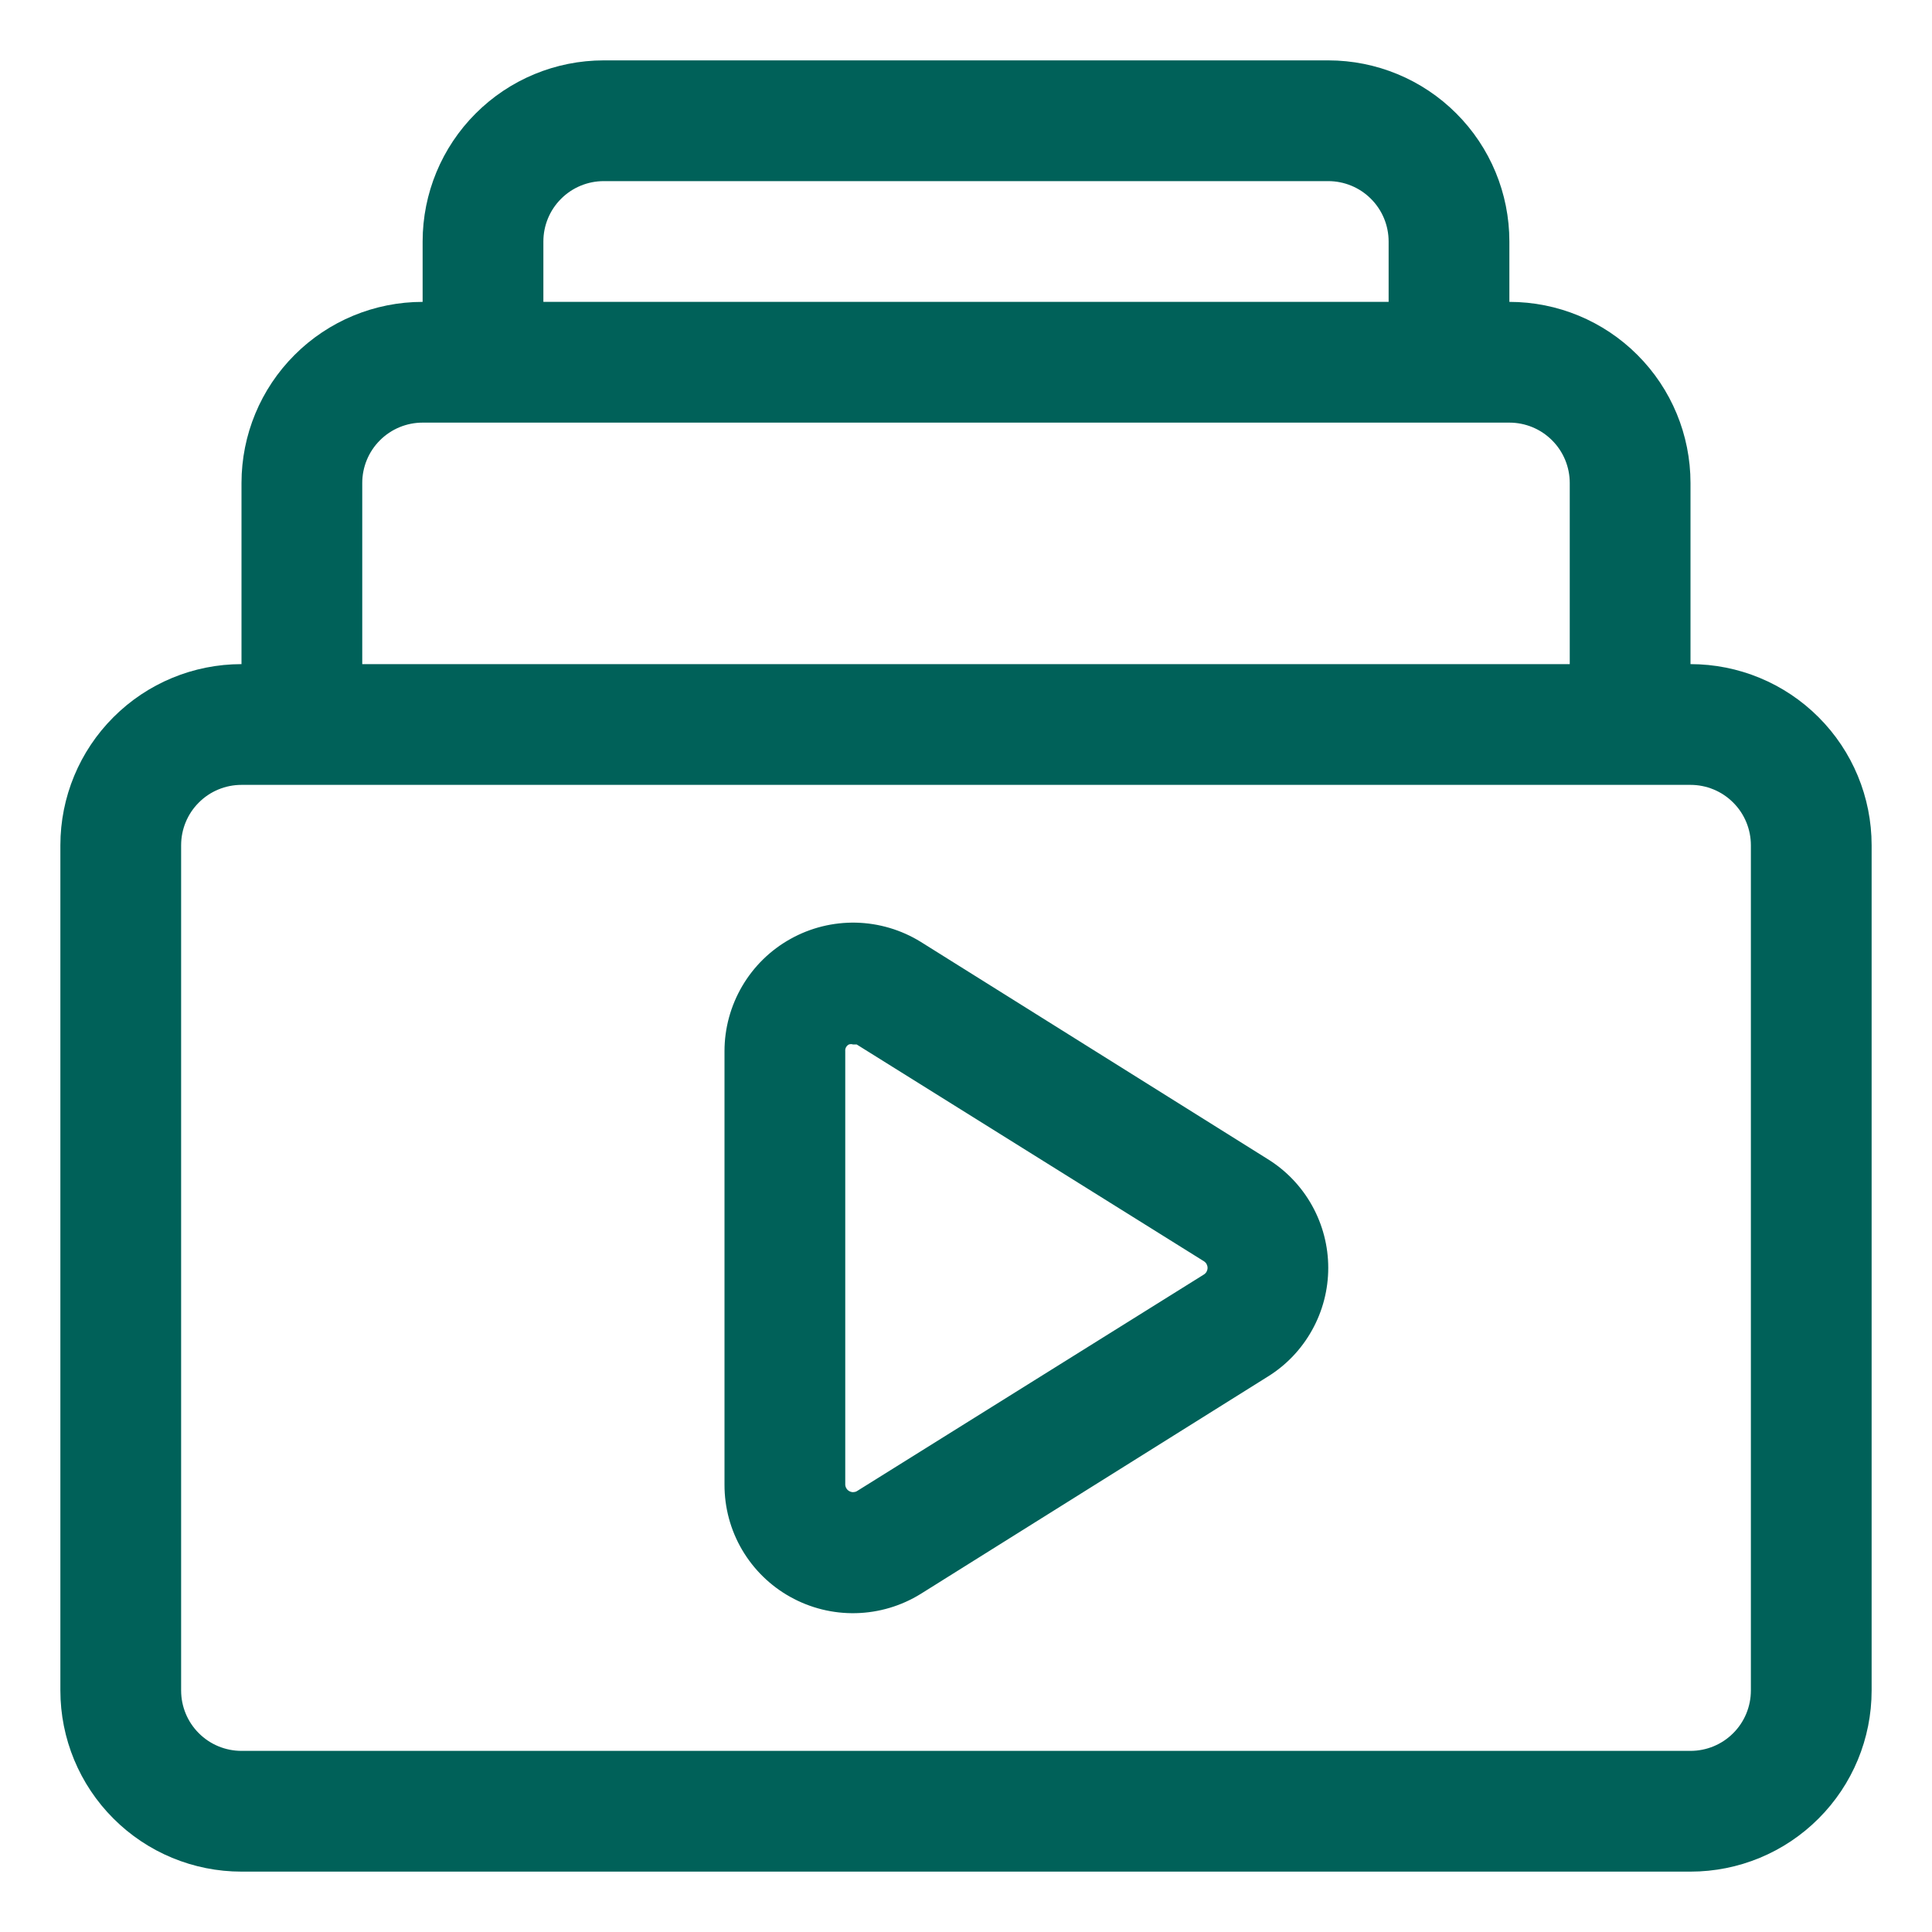
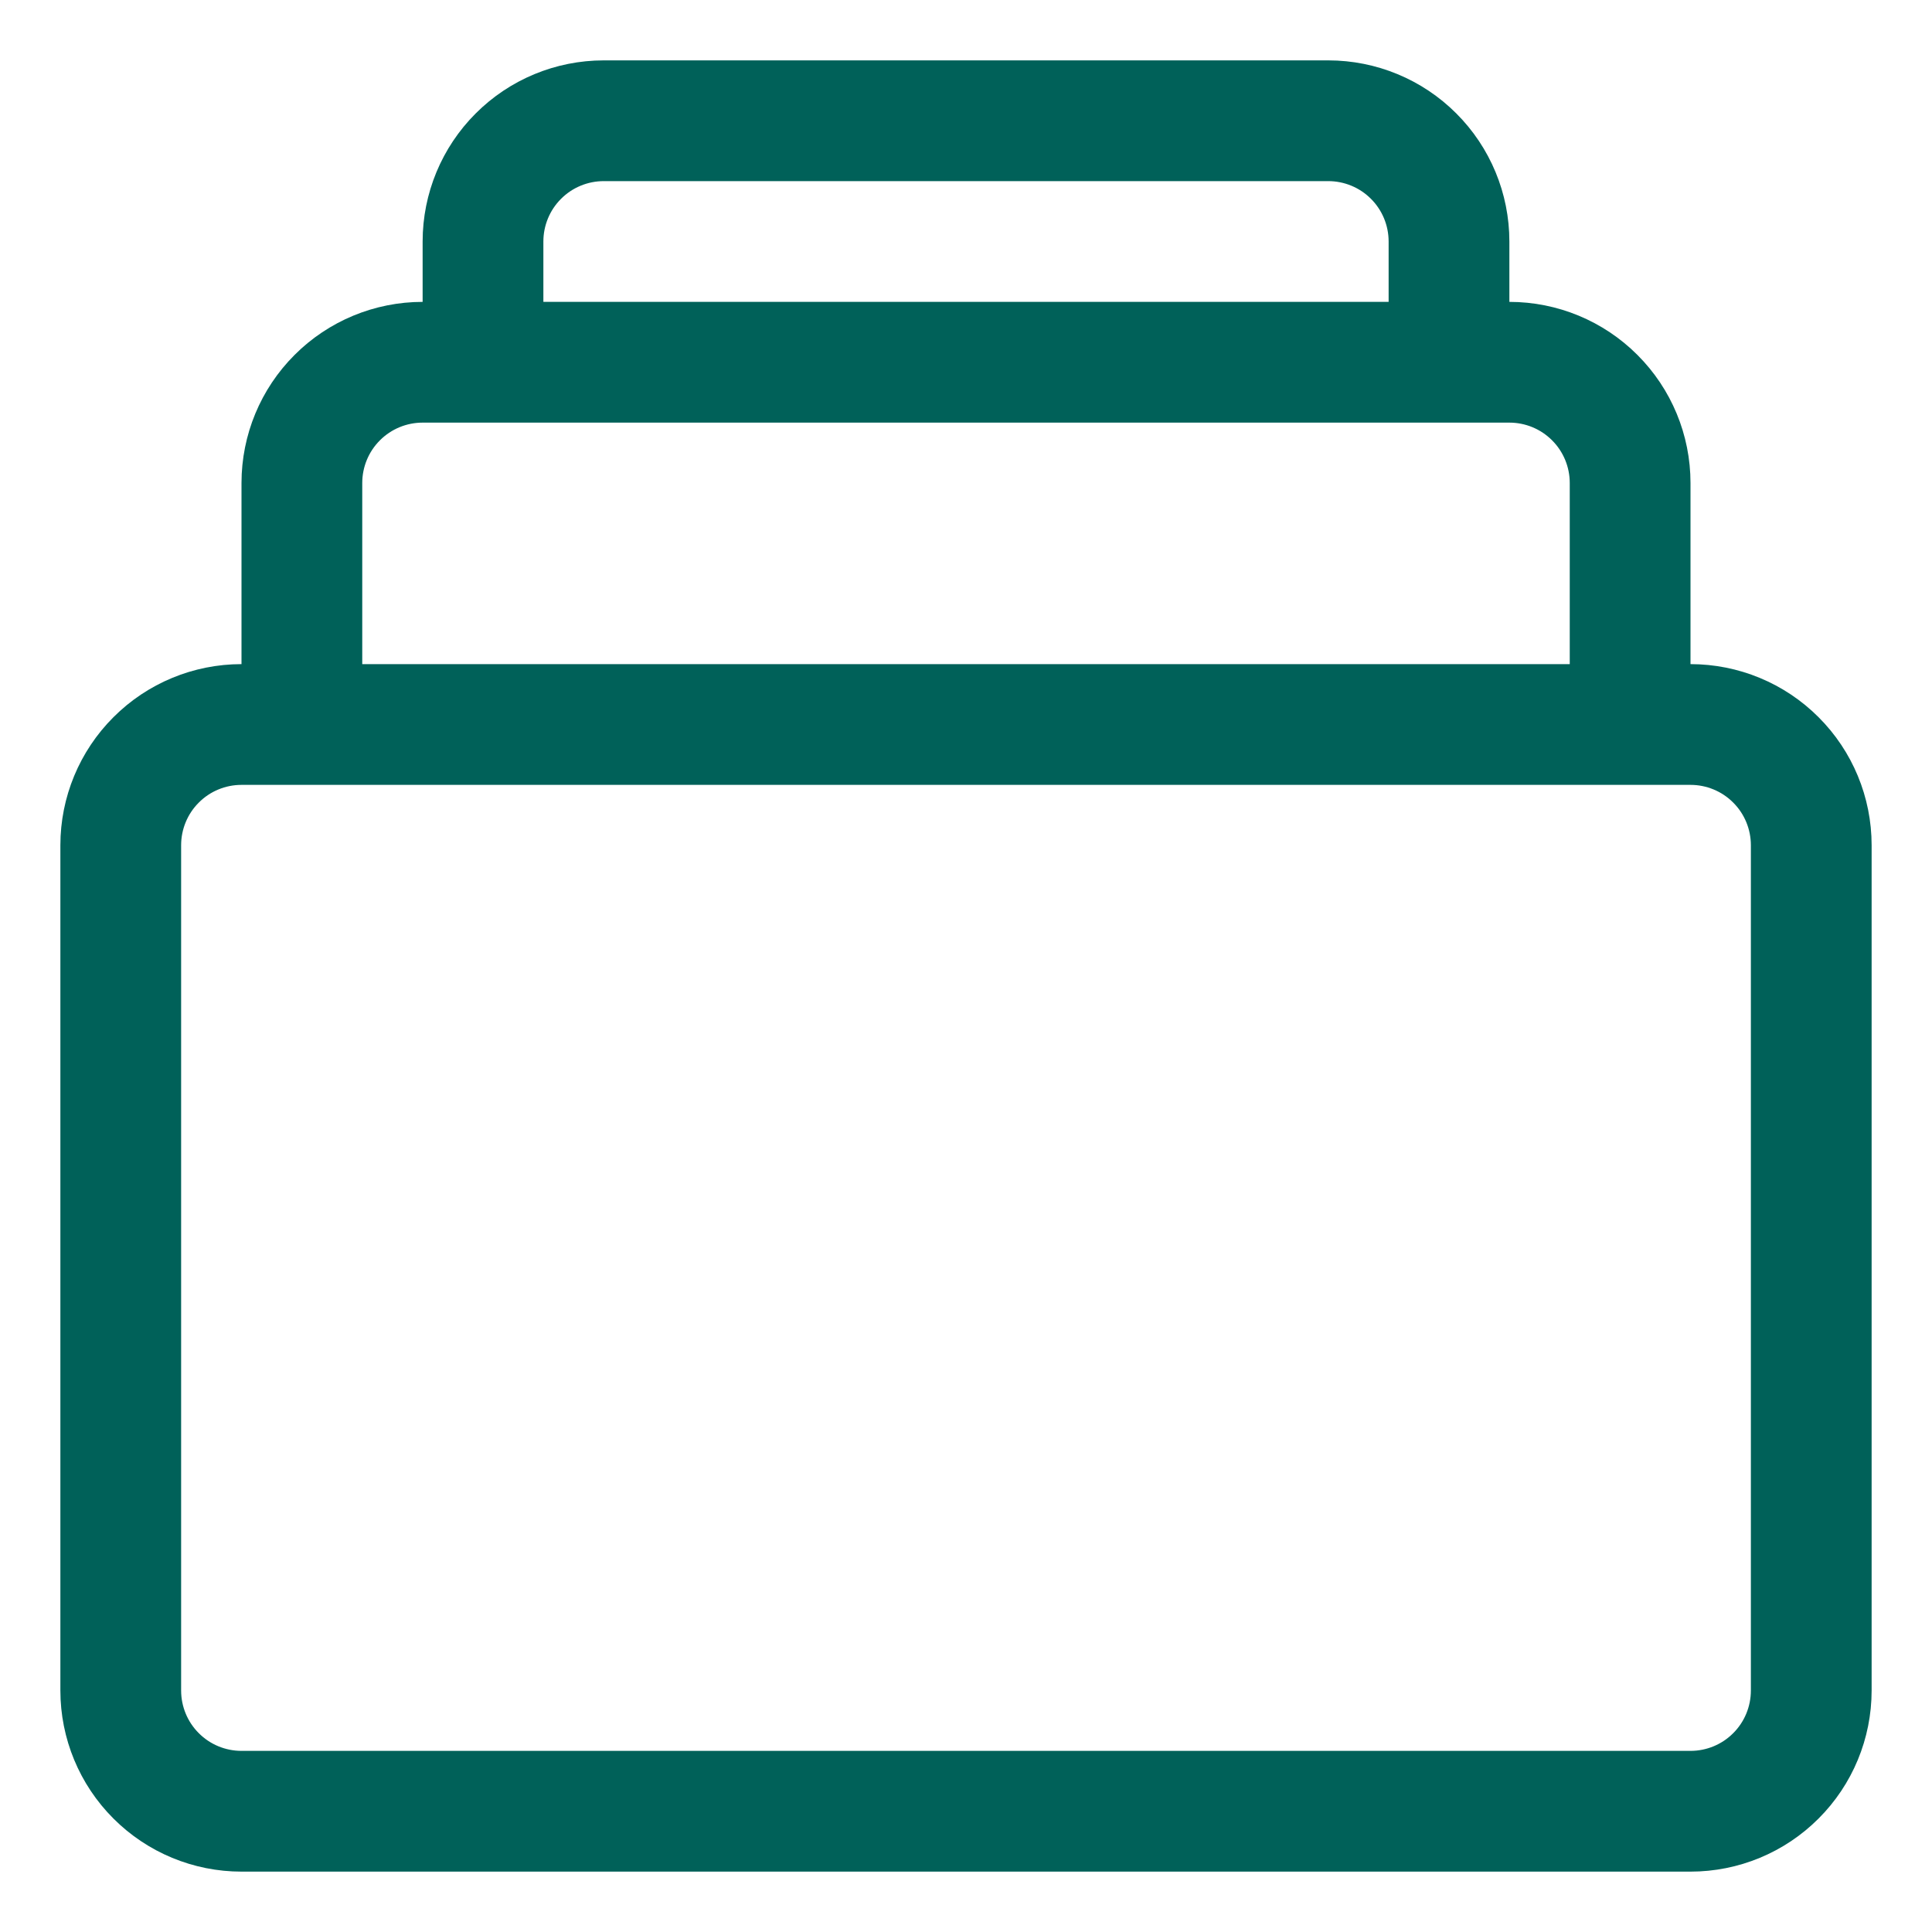
<svg xmlns="http://www.w3.org/2000/svg" width="32" height="32" viewBox="0 0 32 32" fill="none">
  <path d="M28 11V8C28 7.204 27.684 6.441 27.121 5.879C26.559 5.316 25.796 5 25 5V4C25 3.204 24.684 2.441 24.121 1.879C23.559 1.316 22.796 1 22 1H10C9.204 1 8.441 1.316 7.879 1.879C7.316 2.441 7 3.204 7 4V5C6.204 5 5.441 5.316 4.879 5.879C4.316 6.441 4 7.204 4 8V11C3.204 11 2.441 11.316 1.879 11.879C1.316 12.441 1 13.204 1 14V28C1 28.796 1.316 29.559 1.879 30.121C2.441 30.684 3.204 31 4 31H28C28.796 31 29.559 30.684 30.121 30.121C30.684 29.559 31 28.796 31 28V14C31 13.204 30.684 12.441 30.121 11.879C29.559 11.316 28.796 11 28 11ZM9 4C9 3.735 9.105 3.48 9.293 3.293C9.48 3.105 9.735 3 10 3H22C22.265 3 22.52 3.105 22.707 3.293C22.895 3.48 23 3.735 23 4V5H9V4ZM6 8C6 7.735 6.105 7.48 6.293 7.293C6.48 7.105 6.735 7 7 7H25C25.265 7 25.52 7.105 25.707 7.293C25.895 7.48 26 7.735 26 8V11H6V8ZM29 28C29 28.265 28.895 28.52 28.707 28.707C28.52 28.895 28.265 29 28 29H4C3.735 29 3.48 28.895 3.293 28.707C3.105 28.52 3 28.265 3 28V14C3 13.735 3.105 13.48 3.293 13.293C3.48 13.105 3.735 13 4 13H28C28.265 13 28.52 13.105 28.707 13.293C28.895 13.48 29 13.735 29 14V28Z" fill="#006159" />
-   <path d="M21 19.2L15.25 15.6C14.928 15.401 14.558 15.291 14.178 15.282C13.799 15.274 13.425 15.366 13.094 15.551C12.762 15.735 12.486 16.005 12.294 16.332C12.102 16.659 12 17.031 12 17.41V24.59C11.999 24.969 12.099 25.342 12.291 25.669C12.483 25.996 12.759 26.266 13.09 26.45C13.422 26.635 13.797 26.728 14.177 26.719C14.557 26.71 14.927 26.6 15.25 26.4L21 22.8C21.306 22.61 21.558 22.345 21.733 22.029C21.908 21.715 22 21.36 22 21C22 20.64 21.908 20.285 21.733 19.97C21.558 19.655 21.306 19.39 21 19.2ZM19.94 21.11L14.19 24.7C14.171 24.71 14.149 24.715 14.127 24.715C14.105 24.714 14.084 24.708 14.065 24.697C14.046 24.686 14.03 24.671 14.019 24.652C14.007 24.633 14.001 24.612 14 24.59V17.41C13.998 17.388 14.002 17.365 14.013 17.346C14.024 17.326 14.04 17.31 14.06 17.3C14.083 17.292 14.107 17.292 14.13 17.3H14.19L19.94 20.89C19.959 20.902 19.974 20.918 19.985 20.937C19.995 20.956 20.001 20.978 20.001 21C20.001 21.022 19.995 21.044 19.985 21.063C19.974 21.082 19.959 21.098 19.94 21.11Z" fill="#006159" />
</svg>